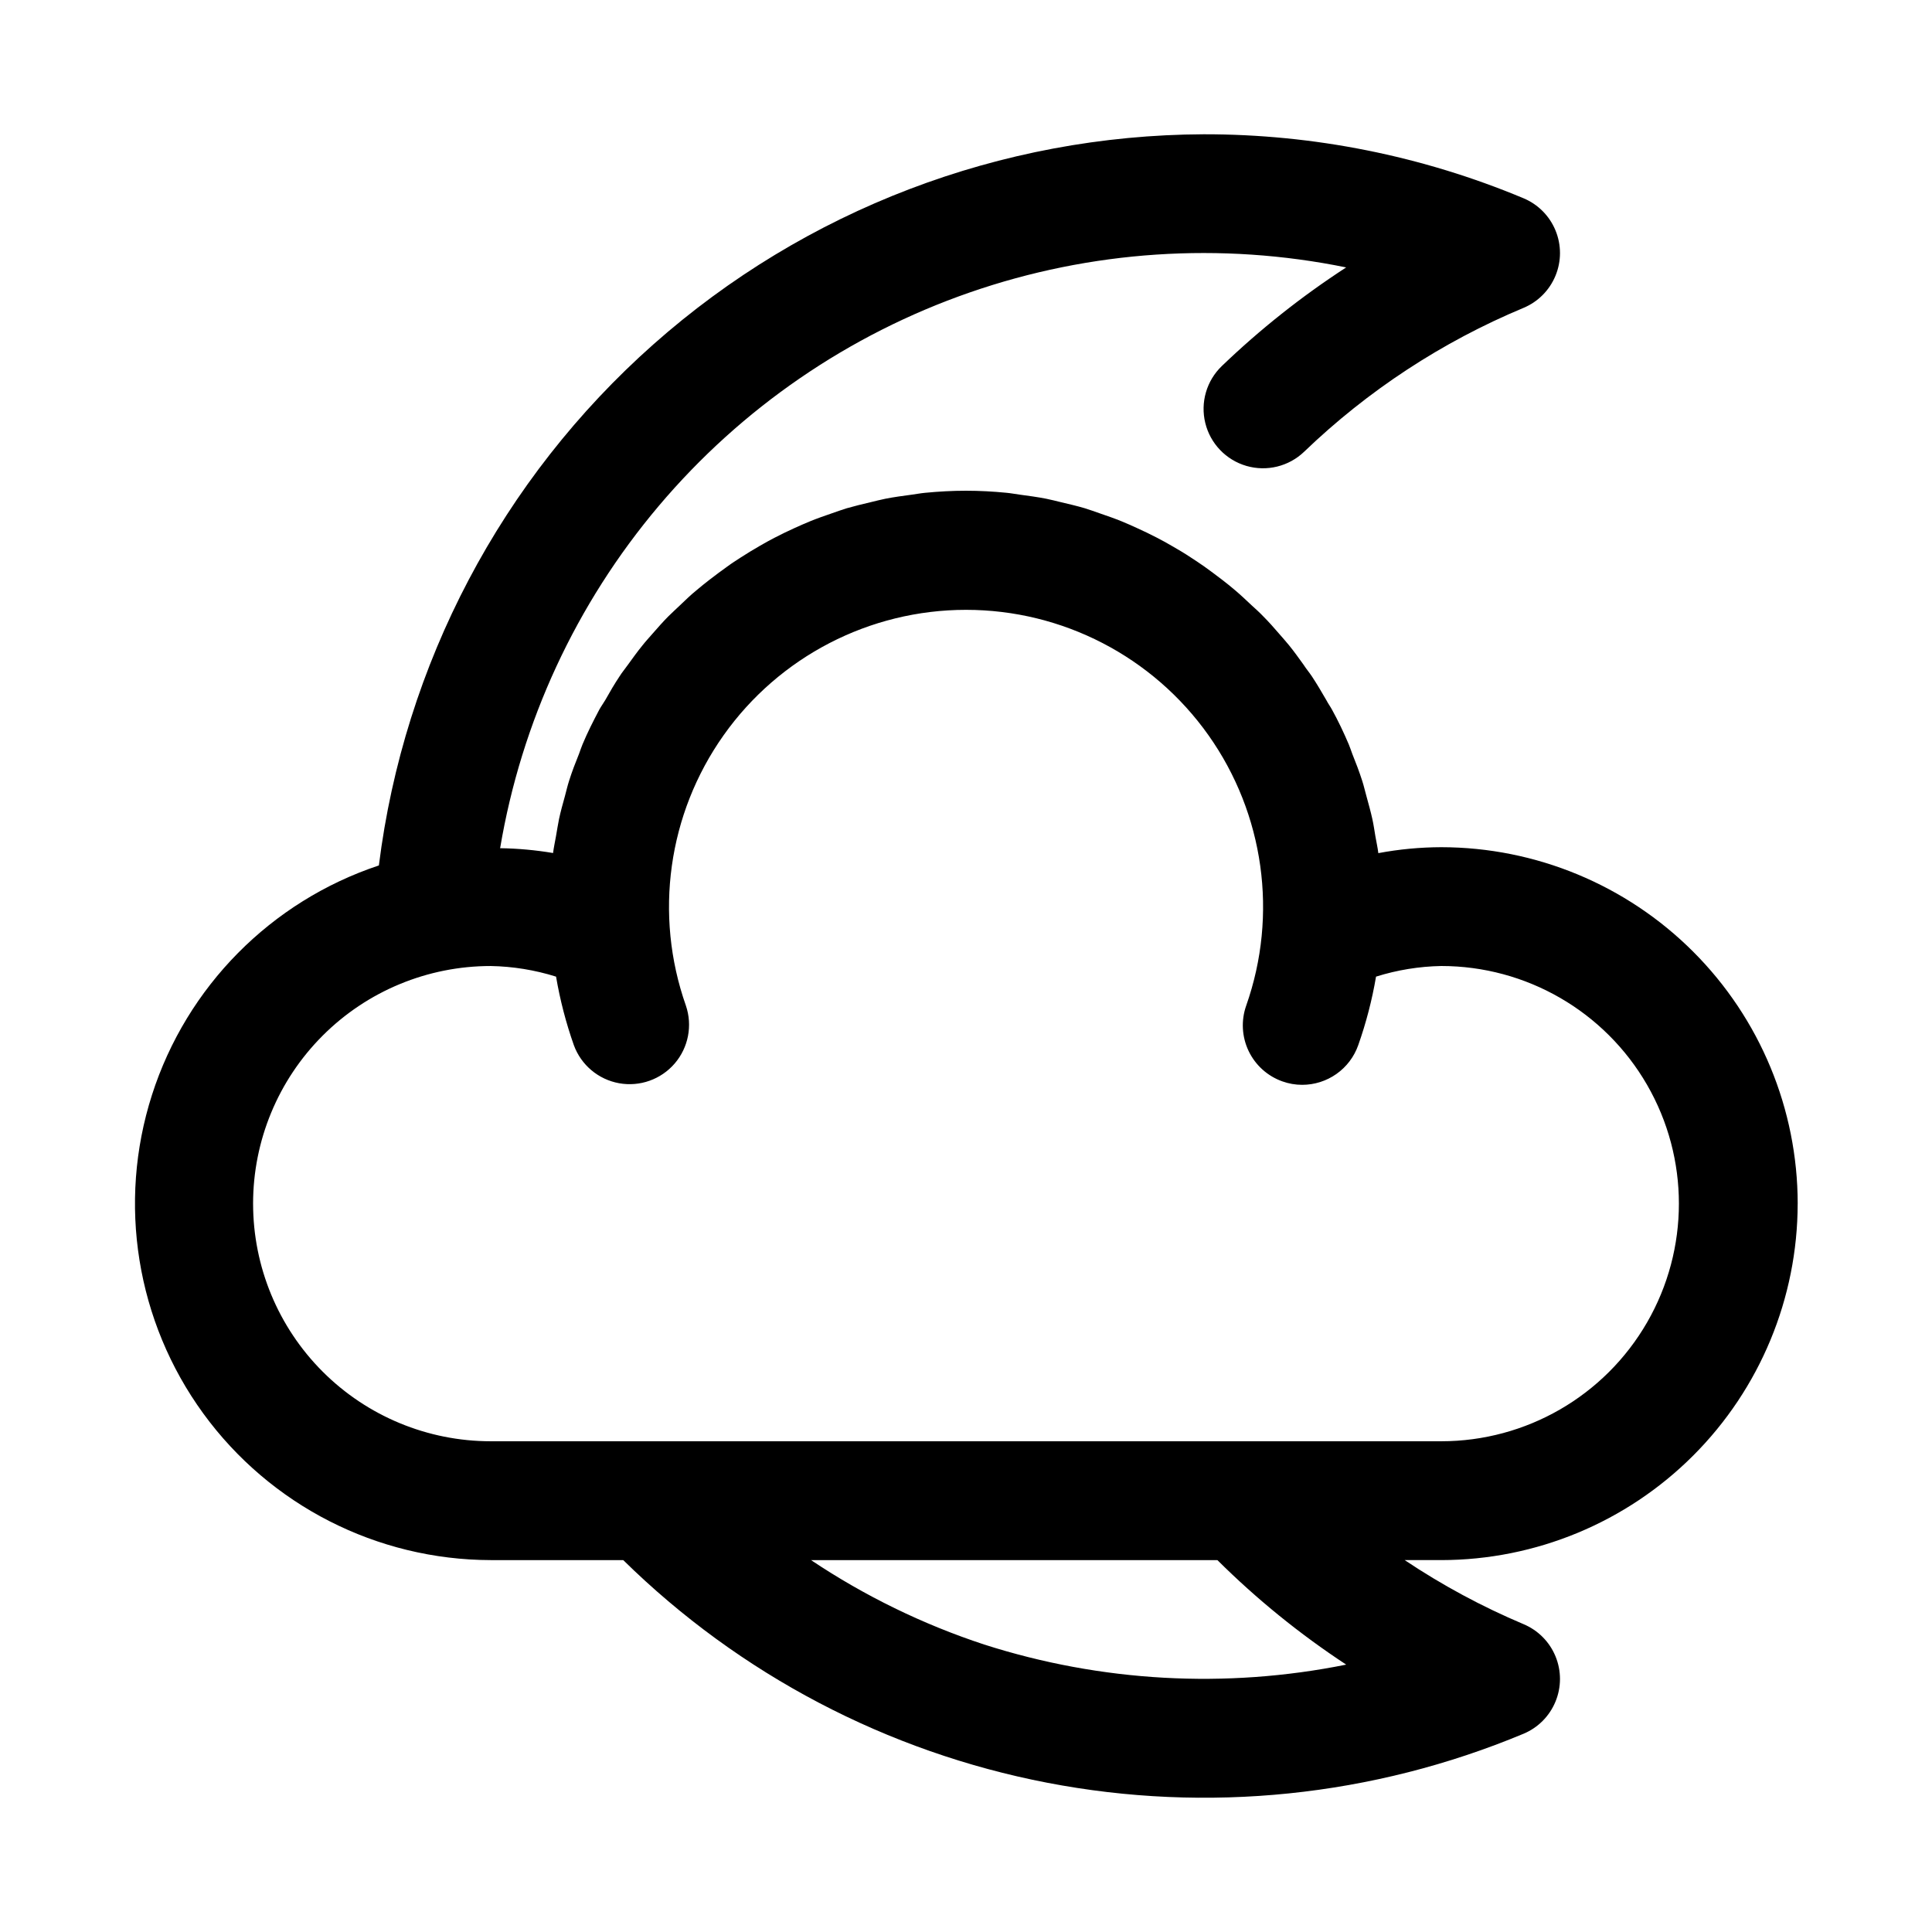
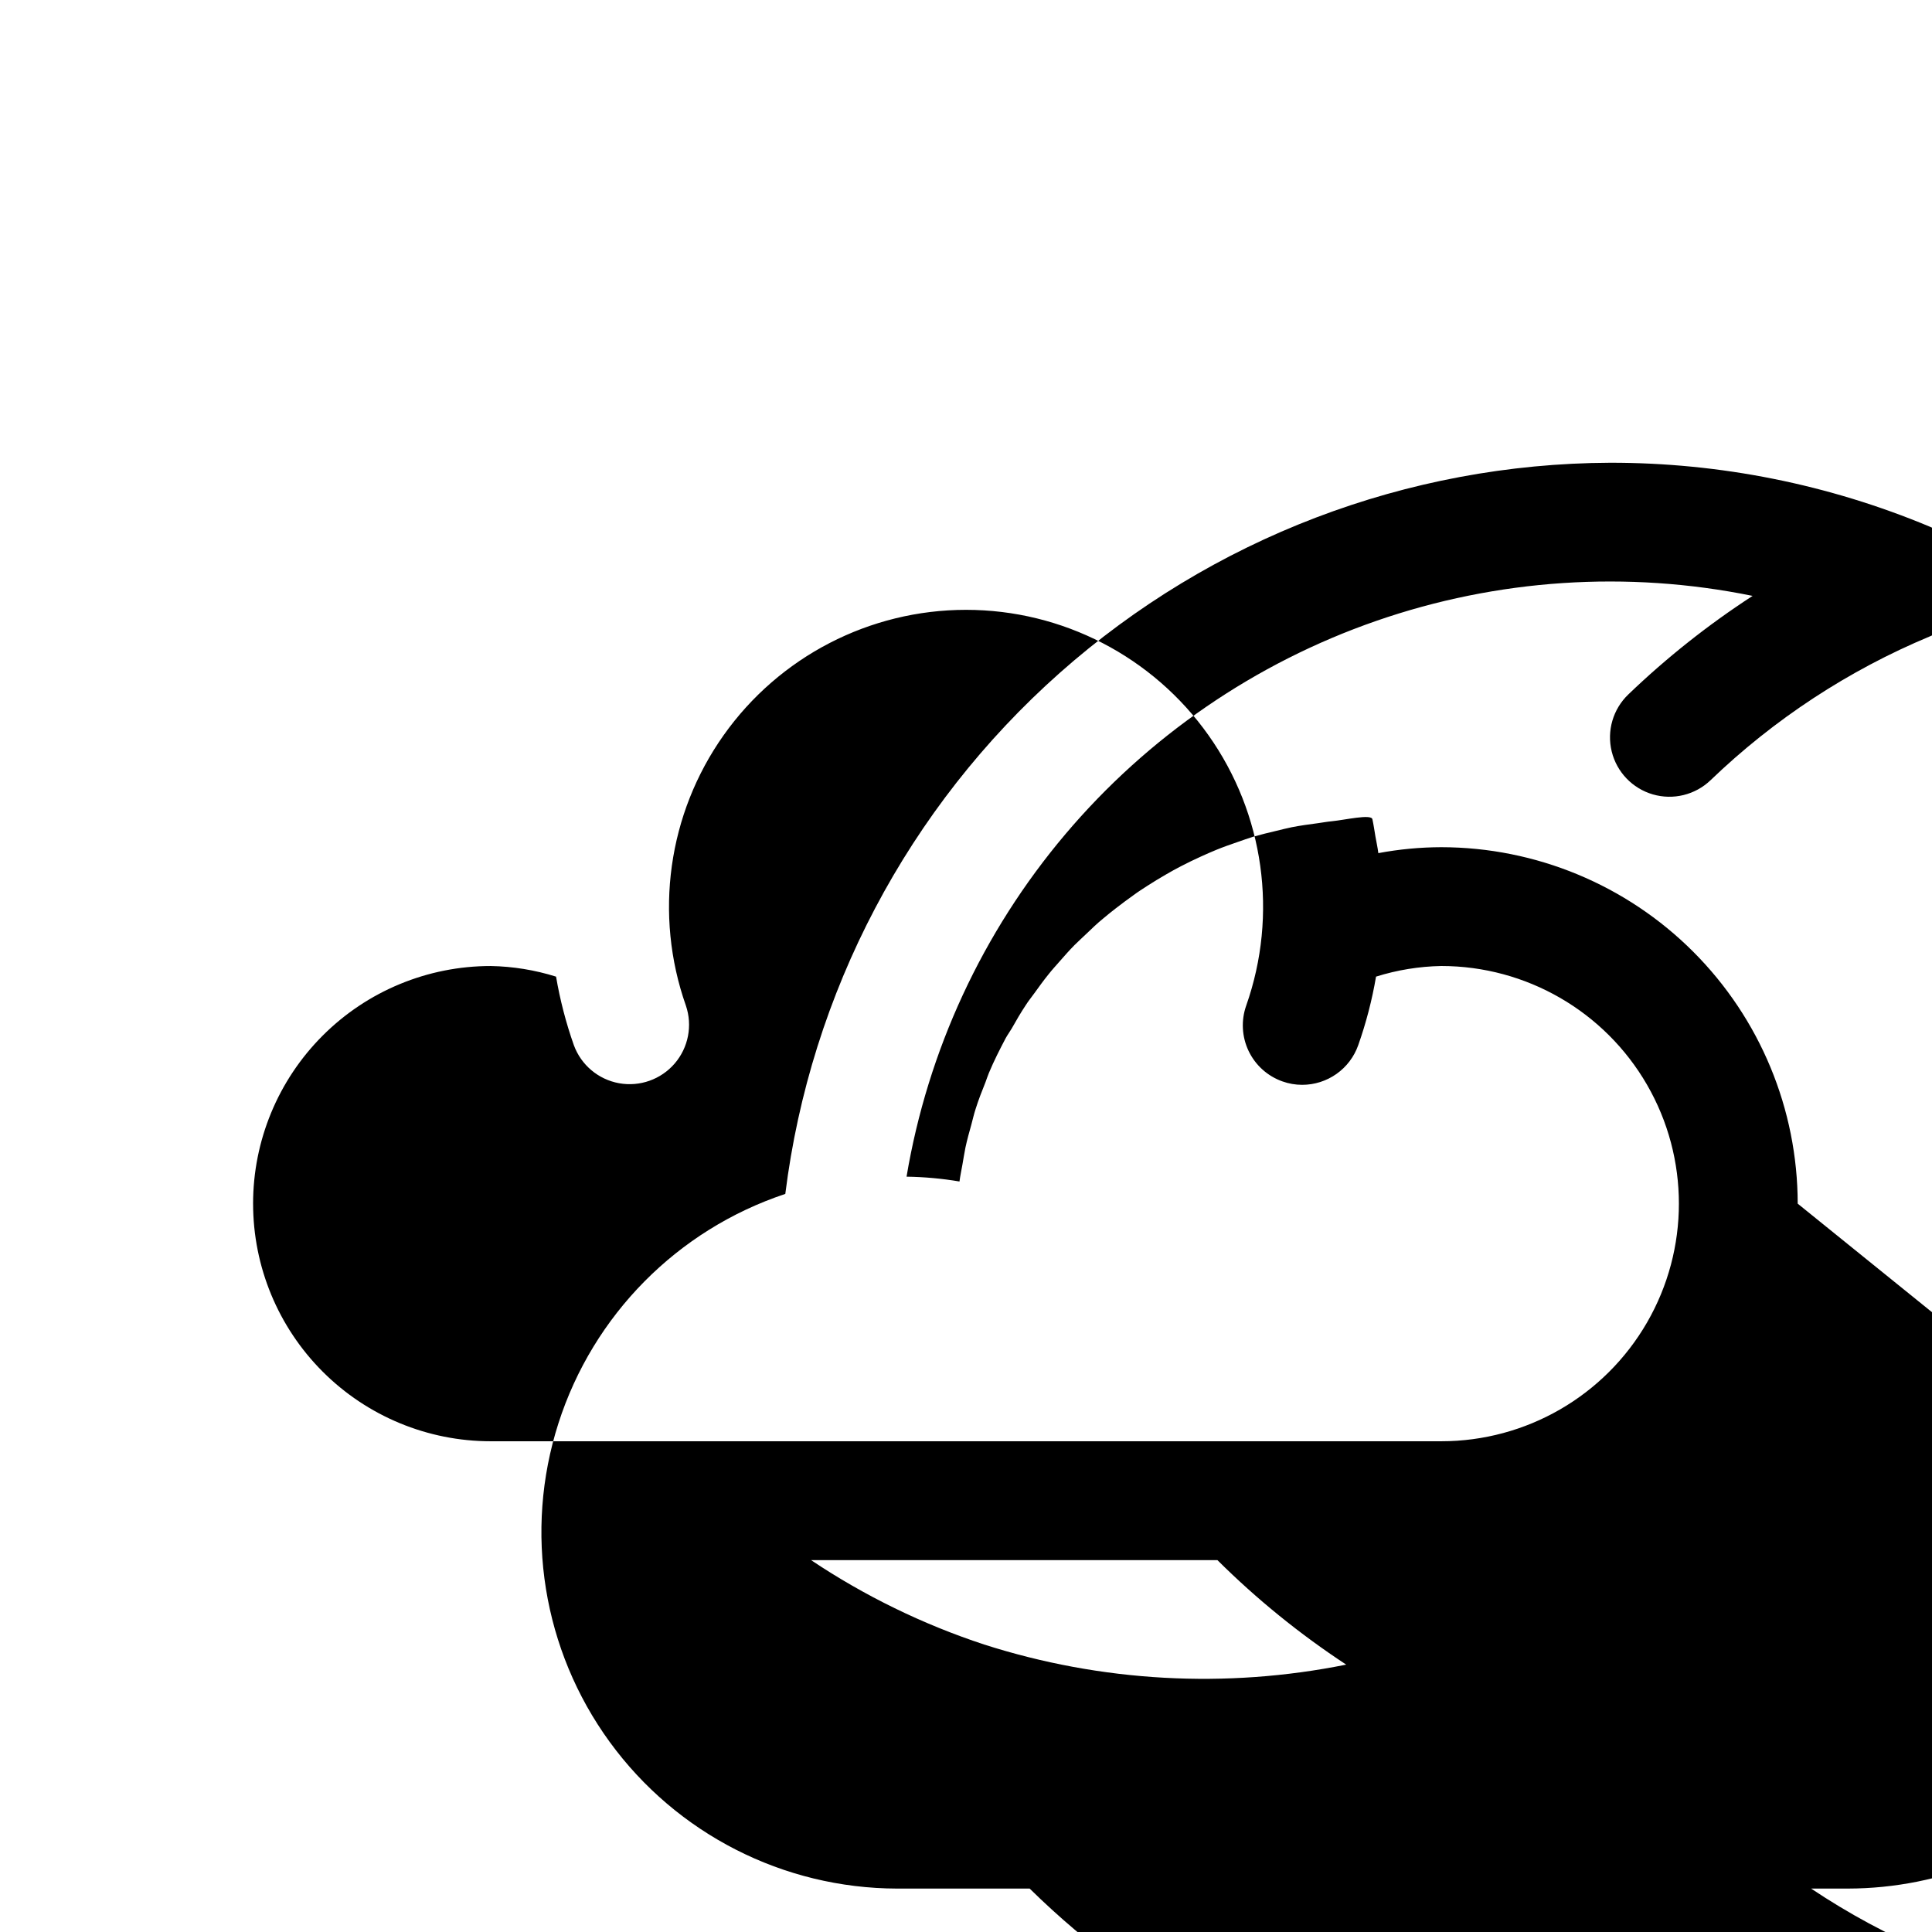
<svg xmlns="http://www.w3.org/2000/svg" fill="#000000" width="800px" height="800px" version="1.1" viewBox="144 144 512 512">
-   <path d="m620.41 462.98c-0.023-25.047-9.984-49.059-27.695-66.77-17.711-17.711-41.723-27.672-66.77-27.695-5.594 0.016-11.172 0.543-16.672 1.574-0.188-1.574-0.52-2.93-0.77-4.41s-0.488-3.148-0.805-4.582c-0.457-2.062-1.023-4.078-1.574-6.094-0.379-1.34-0.676-2.691-1.102-4.016-0.789-2.457-1.699-4.848-2.66-7.227-0.316-0.82-0.566-1.668-0.914-2.473-1.34-3.148-2.832-6.297-4.457-9.227-0.457-0.852-1.008-1.574-1.48-2.488-1.227-2.125-2.473-4.25-3.824-6.297-0.707-1.07-1.574-2.078-2.25-3.148-1.242-1.73-2.488-3.465-3.824-5.117-0.867-1.086-1.812-2.094-2.707-3.148-1.34-1.574-2.66-3.039-4.078-4.473-0.992-1.039-2.047-2-3.148-2.992-1.434-1.355-2.867-2.707-4.375-3.984-1.102-0.945-2.234-1.844-3.387-2.738-1.574-1.211-3.148-2.379-4.723-3.512-1.211-0.852-2.441-1.668-3.684-2.473-1.574-1.055-3.289-2.062-4.992-3.039-1.273-0.738-2.566-1.465-3.891-2.141-1.746-0.914-3.527-1.762-5.336-2.582-1.324-0.598-2.66-1.211-4.016-1.762-1.891-0.77-3.793-1.434-5.731-2.094-1.355-0.473-2.691-0.961-4.078-1.387-2.031-0.598-4.109-1.086-6.188-1.574-1.34-0.316-2.66-0.676-4.031-0.945-2.312-0.457-4.723-0.77-7.039-1.086-1.164-0.156-2.312-0.379-3.496-0.488-3.445-0.34-7.066-0.543-10.719-0.543s-7.273 0.203-10.832 0.551c-1.18 0.109-2.332 0.332-3.496 0.488-2.363 0.316-4.723 0.629-7.039 1.086-1.371 0.27-2.691 0.629-4.031 0.945-2.078 0.488-4.156 0.992-6.188 1.574-1.387 0.426-2.723 0.914-4.094 1.387-1.922 0.66-3.824 1.324-5.699 2.094-1.371 0.551-2.707 1.164-4.047 1.762-1.793 0.82-3.574 1.668-5.32 2.582-1.324 0.676-2.613 1.402-3.891 2.141-1.699 0.977-3.352 1.984-4.992 3.039-1.242 0.805-2.457 1.574-3.668 2.473-1.574 1.117-3.148 2.297-4.723 3.512-1.148 0.898-2.281 1.793-3.387 2.738-1.574 1.273-2.945 2.629-4.375 3.984-1.039 0.992-2.094 1.953-3.148 2.992-1.418 1.434-2.738 2.945-4.078 4.473-0.898 1.039-1.844 2.047-2.707 3.148-1.355 1.652-2.598 3.402-3.856 5.133-0.723 1.039-1.574 2.031-2.219 3.07-1.355 2.031-2.582 4.141-3.793 6.297-0.504 0.852-1.039 1.574-1.574 2.519-1.574 2.992-3.148 6.078-4.457 9.227-0.348 0.805-0.598 1.652-0.914 2.473-0.961 2.379-1.875 4.723-2.66 7.227-0.426 1.309-0.723 2.66-1.086 4-0.566 2.031-1.133 4.047-1.574 6.125-0.316 1.574-0.535 3.023-0.805 4.551-0.27 1.527-0.582 2.93-0.77 4.426v-0.008c-4.637-0.781-9.328-1.207-14.027-1.277 5.617-33.457 20.141-64.789 42.039-90.703 21.898-25.914 50.367-45.457 82.418-56.578 32.055-11.121 66.508-13.414 99.754-6.633-11.777 7.648-22.809 16.395-32.938 26.121-4.062 3.891-5.738 9.656-4.398 15.117 1.34 5.465 5.496 9.797 10.895 11.367 5.402 1.57 11.23 0.141 15.293-3.75 16.852-16.203 36.566-29.133 58.145-38.133 3.84-1.605 6.887-4.668 8.473-8.516 1.59-3.848 1.59-8.168 0-12.016-1.586-3.848-4.633-6.91-8.473-8.516-26.852-11.234-55.676-17-84.781-16.957-53.754 0.223-105.59 20.016-145.81 55.676-40.223 35.66-66.082 84.746-72.75 138.09-28.594 9.516-50.93 32.105-60.129 60.805-9.195 28.695-4.148 60.062 13.59 84.426s46.035 38.801 76.172 38.863h35.125c30.828 30.293 69.91 50.816 112.35 59 42.438 8.188 86.348 3.672 126.23-12.98 3.84-1.605 6.887-4.668 8.473-8.516 1.59-3.848 1.59-8.168 0-12.016-1.586-3.848-4.633-6.906-8.473-8.516-11.012-4.648-21.555-10.328-31.488-16.973h9.68c25.047-0.023 49.059-9.984 66.77-27.695 17.711-17.707 27.672-41.723 27.695-66.766zm-409.34 0c0-16.703 6.633-32.723 18.445-44.531 11.809-11.812 27.828-18.445 44.531-18.445 5.879 0.105 11.711 1.055 17.316 2.816 1.055 6.184 2.633 12.27 4.723 18.184 1.926 5.238 6.481 9.066 11.973 10.062 5.492 0.992 11.102-0.996 14.742-5.227 3.637-4.231 4.766-10.07 2.965-15.352-8.484-24.09-4.758-50.797 10-71.641s38.711-33.234 64.25-33.234 49.488 12.391 64.246 33.234c14.758 20.844 18.484 47.551 10 71.641-1.391 3.934-1.164 8.258 0.629 12.023 1.797 3.769 5.012 6.668 8.945 8.066 1.688 0.605 3.465 0.918 5.258 0.914 3.254 0 6.43-1.008 9.09-2.887 2.66-1.875 4.672-4.531 5.758-7.602 2.09-5.914 3.672-12 4.723-18.184 5.598-1.758 11.418-2.707 17.285-2.816 22.5 0 43.293 12 54.539 31.488 11.25 19.484 11.25 43.488 0 62.973-11.246 19.488-32.039 31.488-54.539 31.488h-251.9c-16.703 0-32.723-6.633-44.531-18.445-11.812-11.809-18.445-27.828-18.445-44.527zm289.69 122.16c-31.906 6.438-64.93 4.606-95.93-5.32-16.242-5.34-31.684-12.867-45.895-22.375h107.69c10.422 10.352 21.855 19.629 34.133 27.695z" />
+   <path d="m620.41 462.98c-0.023-25.047-9.984-49.059-27.695-66.77-17.711-17.711-41.723-27.672-66.77-27.695-5.594 0.016-11.172 0.543-16.672 1.574-0.188-1.574-0.52-2.93-0.77-4.41s-0.488-3.148-0.805-4.582s-7.273 0.203-10.832 0.551c-1.18 0.109-2.332 0.332-3.496 0.488-2.363 0.316-4.723 0.629-7.039 1.086-1.371 0.27-2.691 0.629-4.031 0.945-2.078 0.488-4.156 0.992-6.188 1.574-1.387 0.426-2.723 0.914-4.094 1.387-1.922 0.66-3.824 1.324-5.699 2.094-1.371 0.551-2.707 1.164-4.047 1.762-1.793 0.82-3.574 1.668-5.32 2.582-1.324 0.676-2.613 1.402-3.891 2.141-1.699 0.977-3.352 1.984-4.992 3.039-1.242 0.805-2.457 1.574-3.668 2.473-1.574 1.117-3.148 2.297-4.723 3.512-1.148 0.898-2.281 1.793-3.387 2.738-1.574 1.273-2.945 2.629-4.375 3.984-1.039 0.992-2.094 1.953-3.148 2.992-1.418 1.434-2.738 2.945-4.078 4.473-0.898 1.039-1.844 2.047-2.707 3.148-1.355 1.652-2.598 3.402-3.856 5.133-0.723 1.039-1.574 2.031-2.219 3.07-1.355 2.031-2.582 4.141-3.793 6.297-0.504 0.852-1.039 1.574-1.574 2.519-1.574 2.992-3.148 6.078-4.457 9.227-0.348 0.805-0.598 1.652-0.914 2.473-0.961 2.379-1.875 4.723-2.66 7.227-0.426 1.309-0.723 2.66-1.086 4-0.566 2.031-1.133 4.047-1.574 6.125-0.316 1.574-0.535 3.023-0.805 4.551-0.27 1.527-0.582 2.93-0.77 4.426v-0.008c-4.637-0.781-9.328-1.207-14.027-1.277 5.617-33.457 20.141-64.789 42.039-90.703 21.898-25.914 50.367-45.457 82.418-56.578 32.055-11.121 66.508-13.414 99.754-6.633-11.777 7.648-22.809 16.395-32.938 26.121-4.062 3.891-5.738 9.656-4.398 15.117 1.34 5.465 5.496 9.797 10.895 11.367 5.402 1.57 11.23 0.141 15.293-3.75 16.852-16.203 36.566-29.133 58.145-38.133 3.84-1.605 6.887-4.668 8.473-8.516 1.59-3.848 1.59-8.168 0-12.016-1.586-3.848-4.633-6.91-8.473-8.516-26.852-11.234-55.676-17-84.781-16.957-53.754 0.223-105.59 20.016-145.81 55.676-40.223 35.66-66.082 84.746-72.75 138.09-28.594 9.516-50.93 32.105-60.129 60.805-9.195 28.695-4.148 60.062 13.59 84.426s46.035 38.801 76.172 38.863h35.125c30.828 30.293 69.91 50.816 112.35 59 42.438 8.188 86.348 3.672 126.23-12.98 3.84-1.605 6.887-4.668 8.473-8.516 1.59-3.848 1.59-8.168 0-12.016-1.586-3.848-4.633-6.906-8.473-8.516-11.012-4.648-21.555-10.328-31.488-16.973h9.68c25.047-0.023 49.059-9.984 66.77-27.695 17.711-17.707 27.672-41.723 27.695-66.766zm-409.34 0c0-16.703 6.633-32.723 18.445-44.531 11.809-11.812 27.828-18.445 44.531-18.445 5.879 0.105 11.711 1.055 17.316 2.816 1.055 6.184 2.633 12.27 4.723 18.184 1.926 5.238 6.481 9.066 11.973 10.062 5.492 0.992 11.102-0.996 14.742-5.227 3.637-4.231 4.766-10.07 2.965-15.352-8.484-24.09-4.758-50.797 10-71.641s38.711-33.234 64.25-33.234 49.488 12.391 64.246 33.234c14.758 20.844 18.484 47.551 10 71.641-1.391 3.934-1.164 8.258 0.629 12.023 1.797 3.769 5.012 6.668 8.945 8.066 1.688 0.605 3.465 0.918 5.258 0.914 3.254 0 6.43-1.008 9.09-2.887 2.66-1.875 4.672-4.531 5.758-7.602 2.09-5.914 3.672-12 4.723-18.184 5.598-1.758 11.418-2.707 17.285-2.816 22.5 0 43.293 12 54.539 31.488 11.25 19.484 11.25 43.488 0 62.973-11.246 19.488-32.039 31.488-54.539 31.488h-251.9c-16.703 0-32.723-6.633-44.531-18.445-11.812-11.809-18.445-27.828-18.445-44.527zm289.69 122.16c-31.906 6.438-64.93 4.606-95.93-5.32-16.242-5.34-31.684-12.867-45.895-22.375h107.69c10.422 10.352 21.855 19.629 34.133 27.695z" />
</svg>